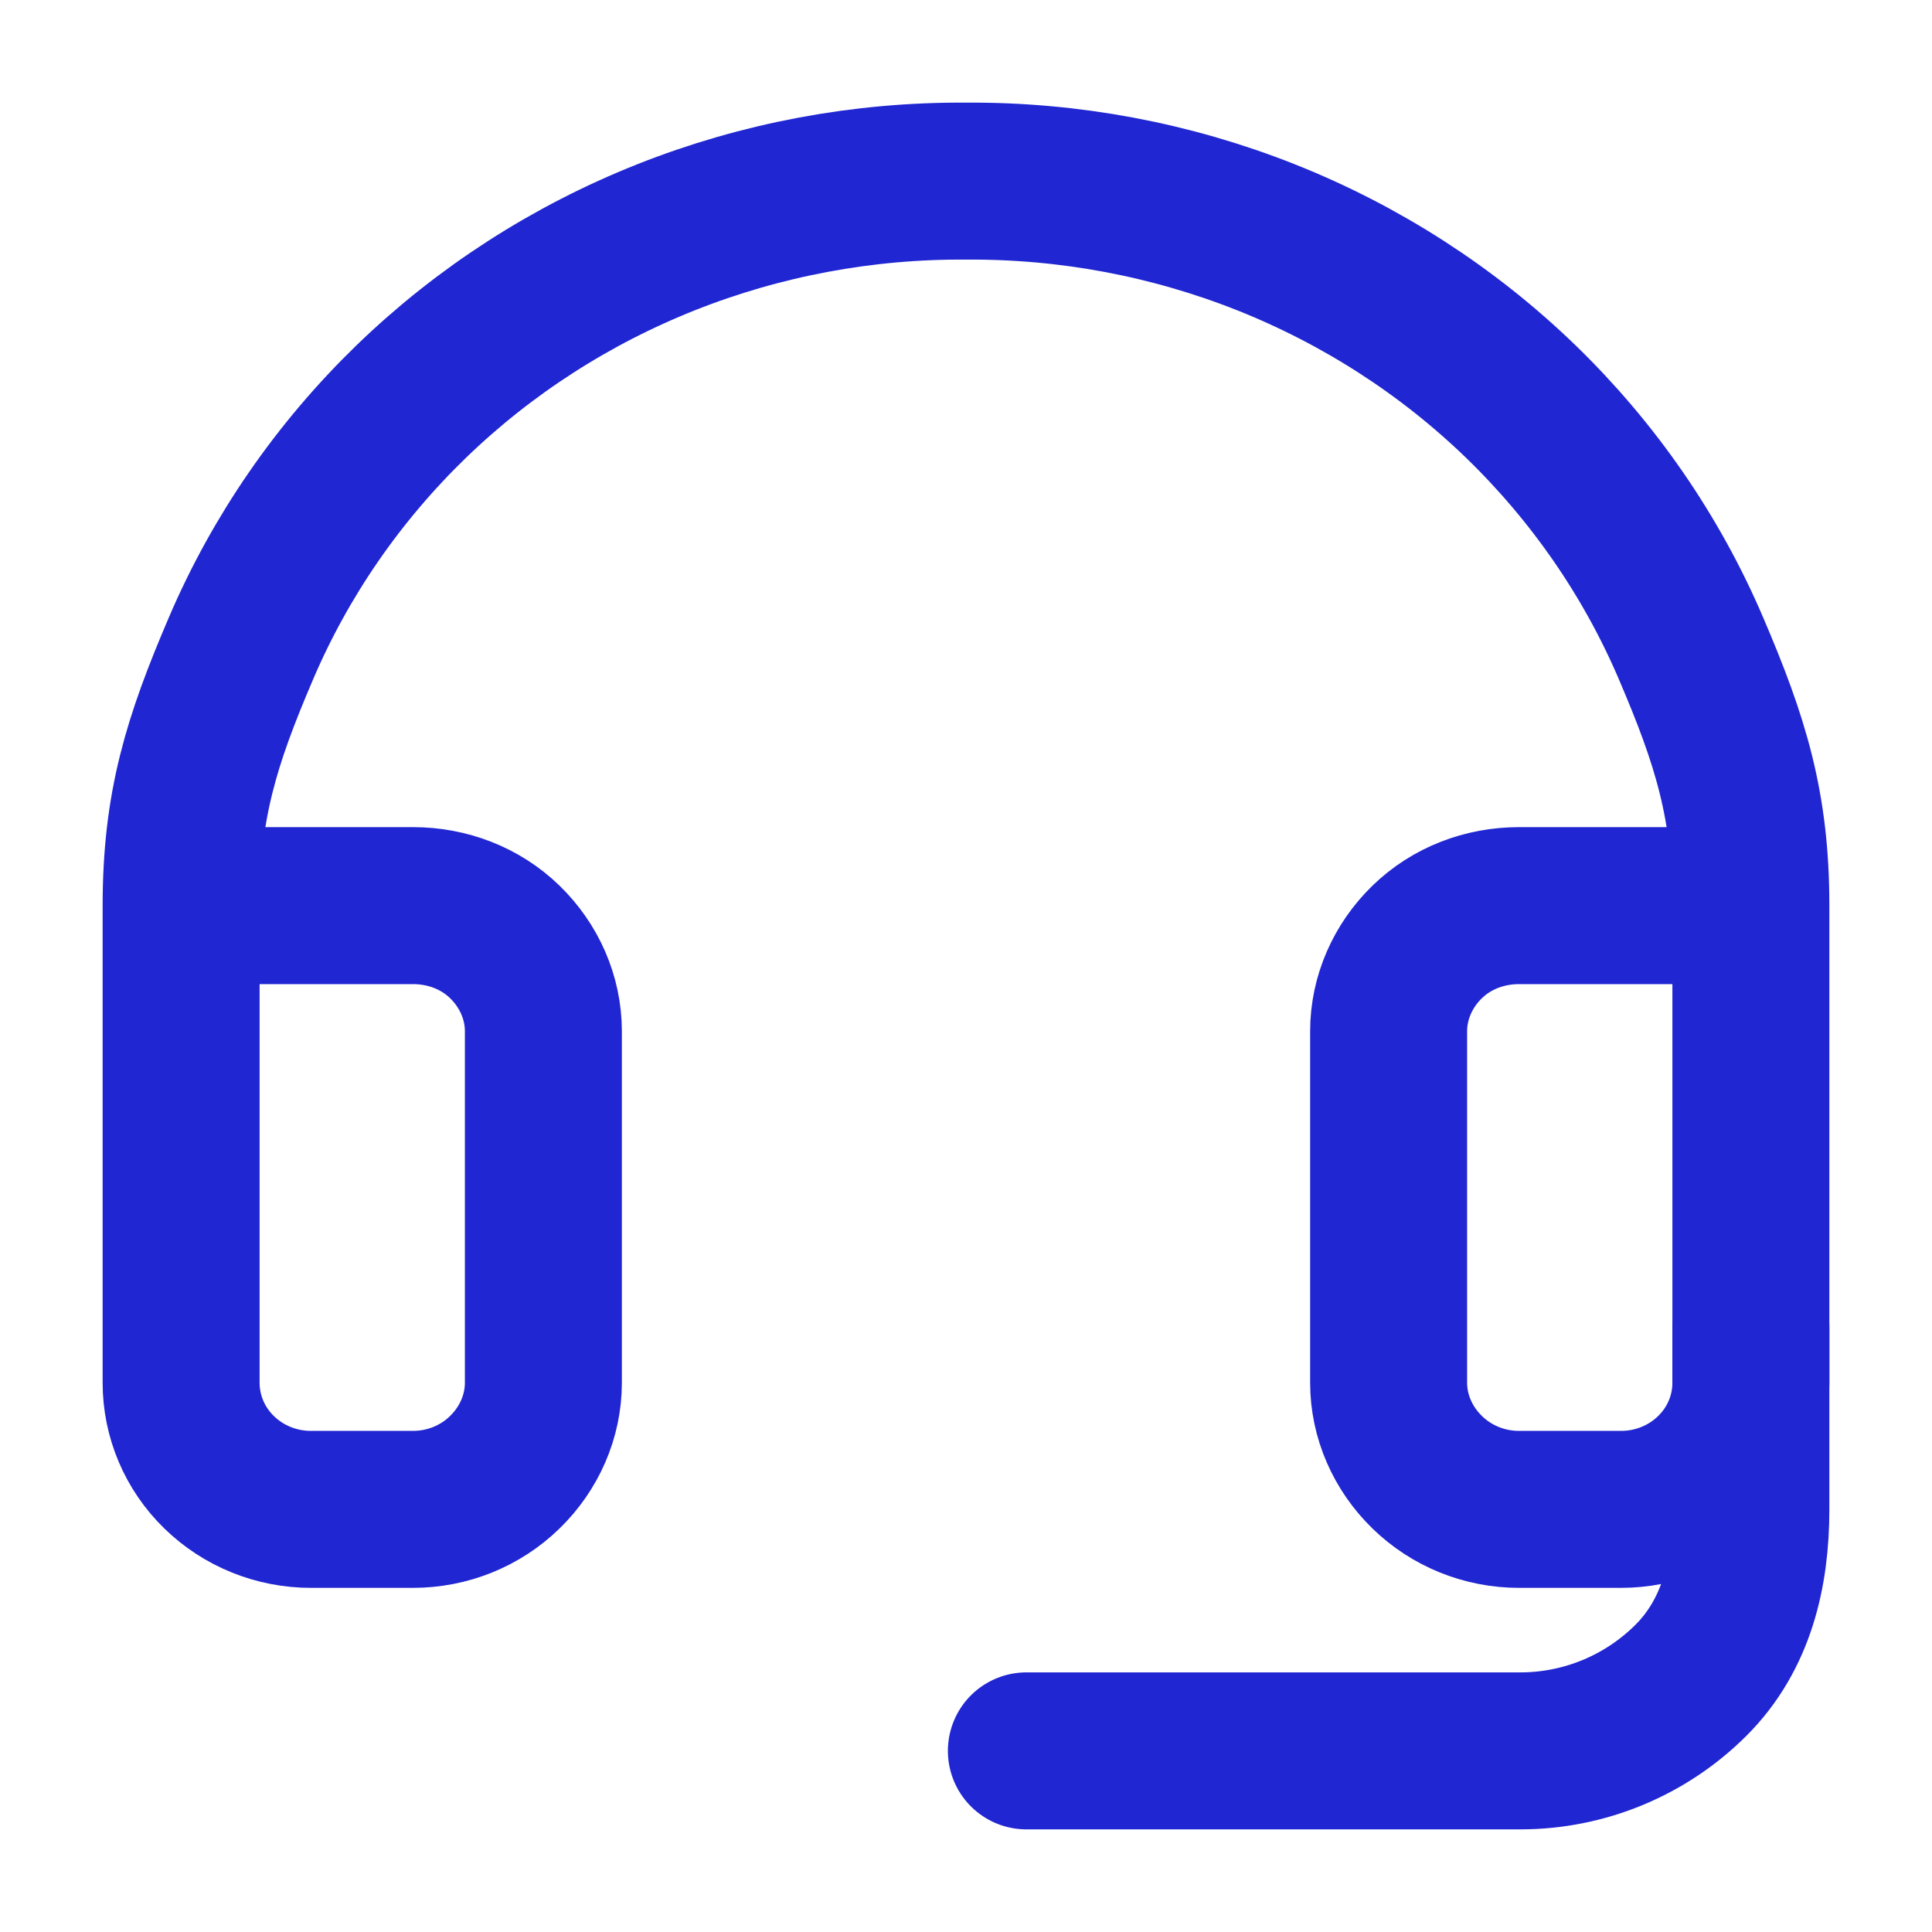
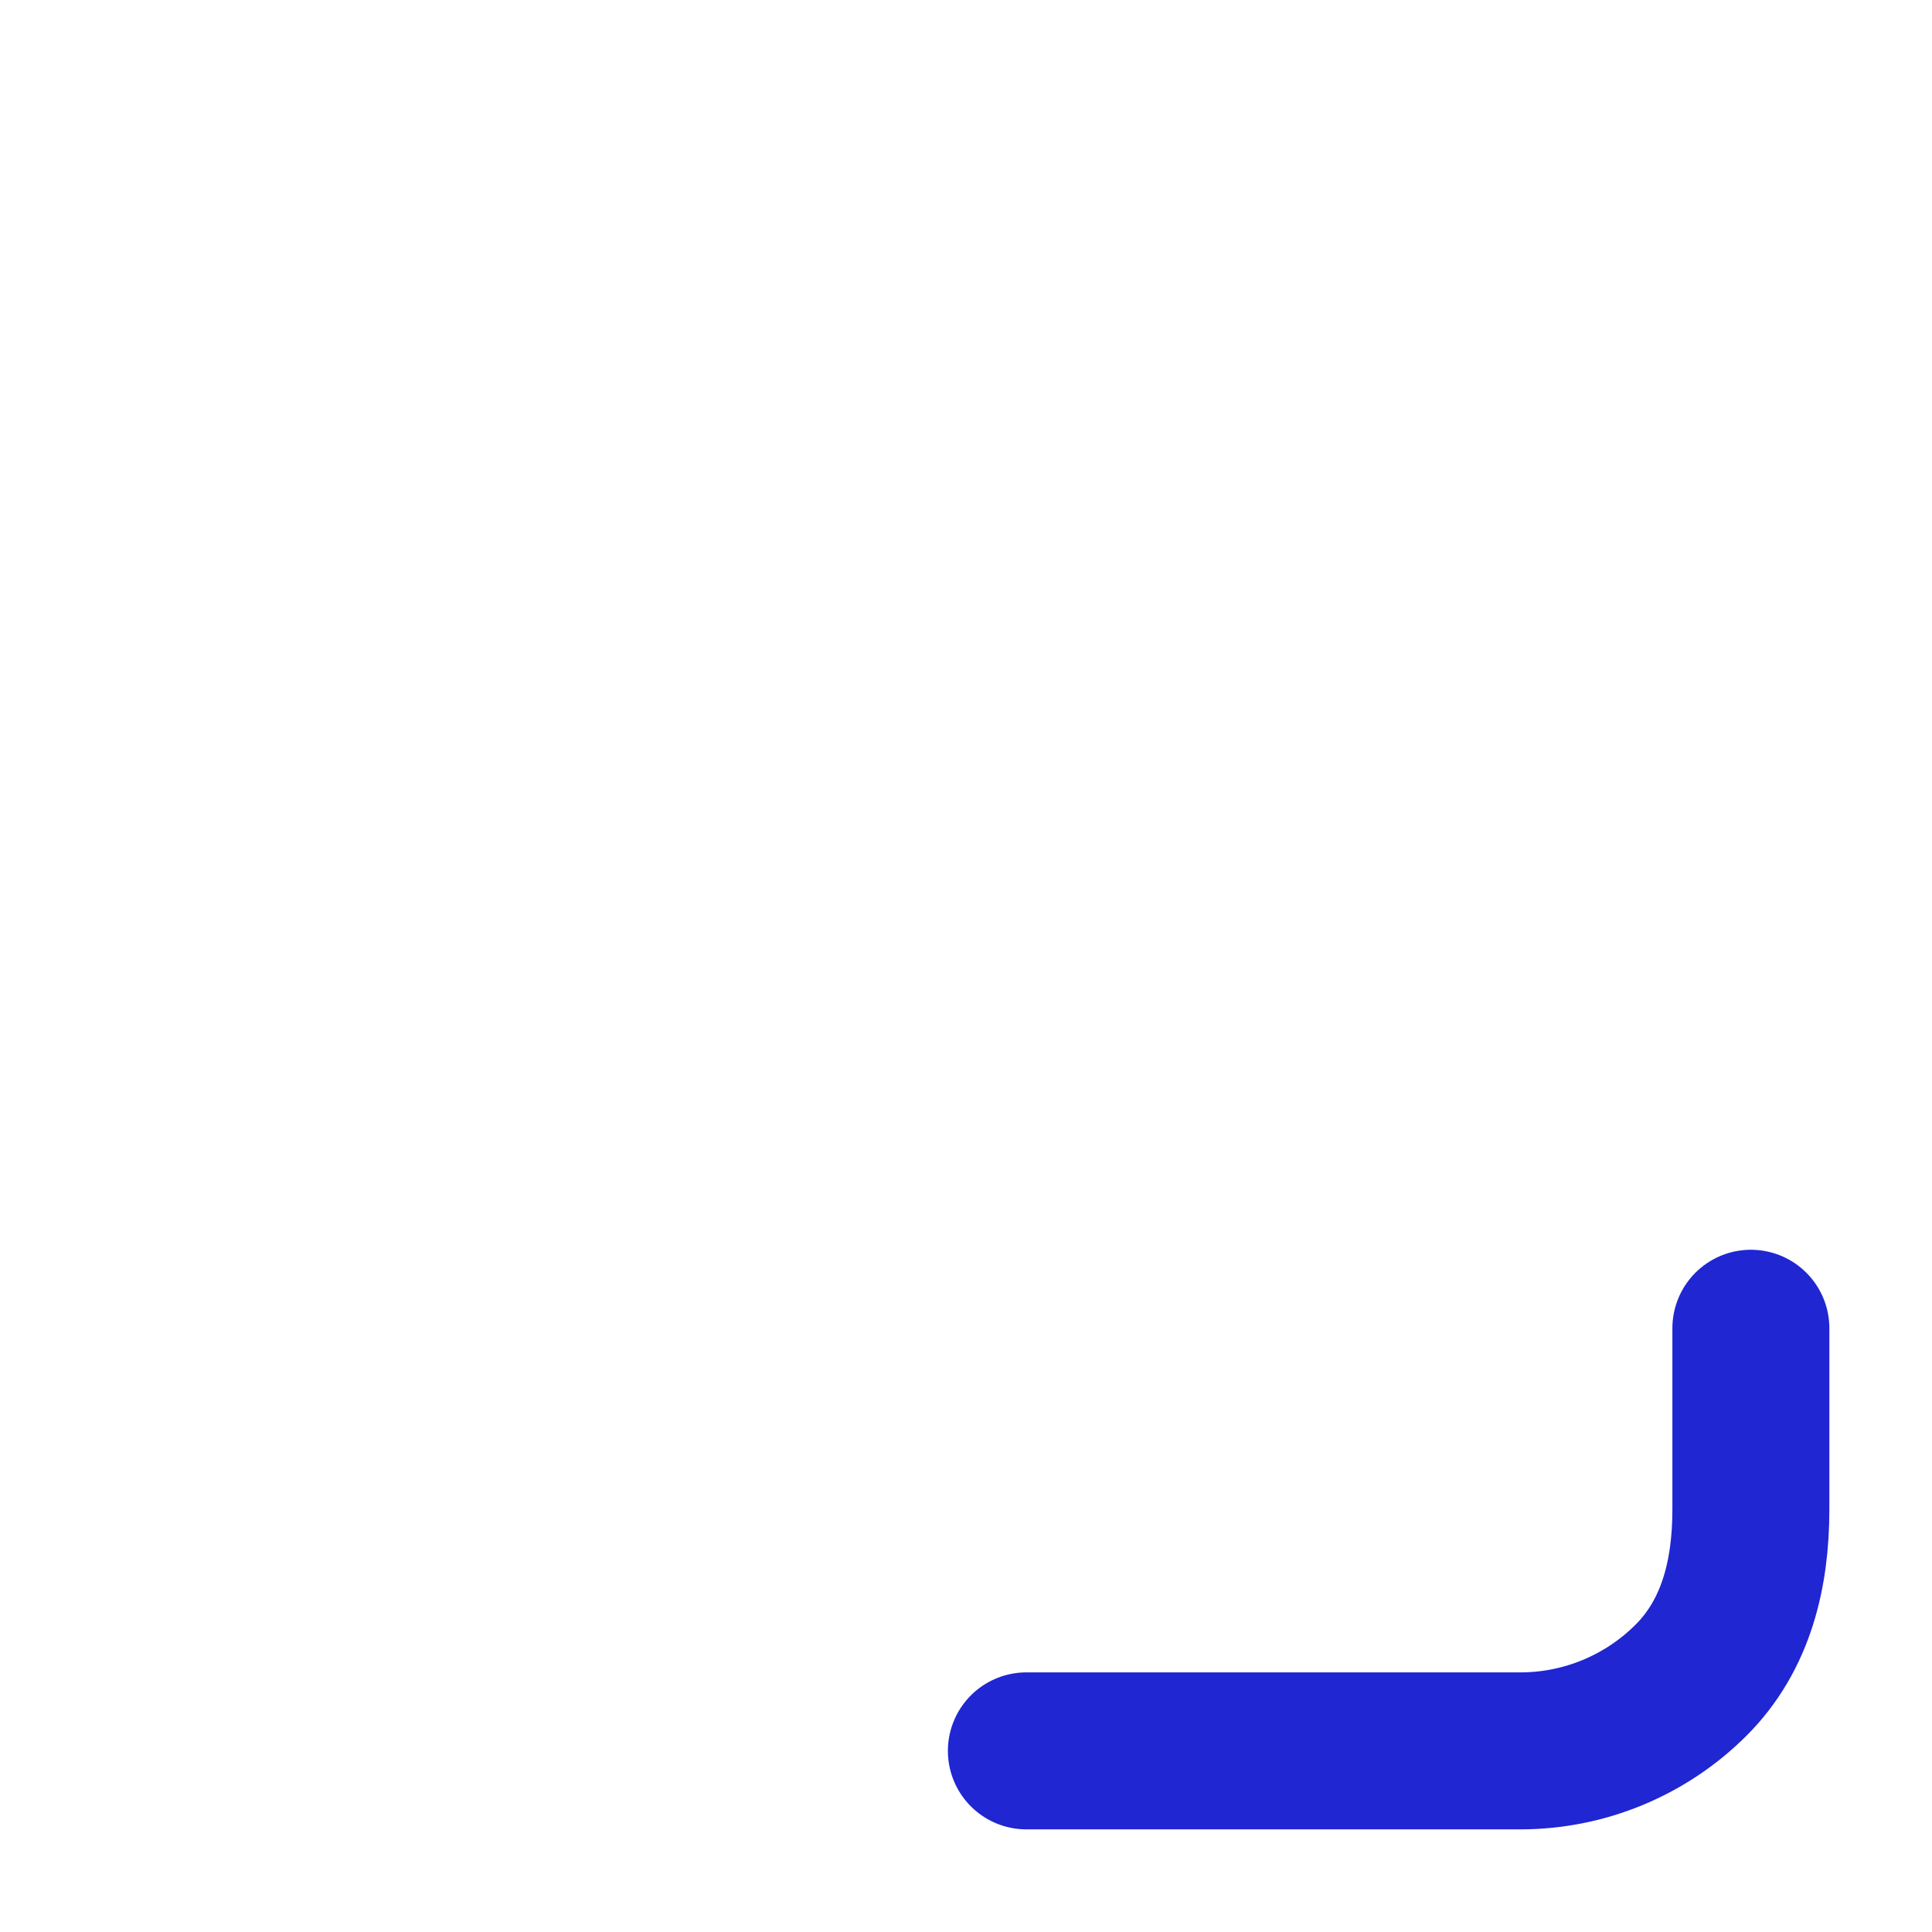
<svg xmlns="http://www.w3.org/2000/svg" width="16" height="16" viewBox="0 0 16 16" fill="none">
-   <path d="M14.5 7.5H12.58C12.295 7.5 12.022 7.604 11.82 7.8C11.618 7.996 11.5 8.262 11.5 8.54V11.452C11.5 11.73 11.618 11.997 11.82 12.193C12.022 12.39 12.295 12.5 12.58 12.5H13.425C13.71 12.5 13.983 12.39 14.185 12.193C14.387 11.997 14.5 11.73 14.5 11.452V7.5ZM14.5 7.5C14.5 6.671 14.332 6.135 14.004 5.369C13.677 4.604 13.197 3.909 12.593 3.324C11.989 2.74 11.272 2.278 10.484 1.965C9.695 1.652 8.851 1.494 8 1.5C7.149 1.494 6.305 1.652 5.516 1.965C4.728 2.278 4.011 2.74 3.407 3.324C2.803 3.909 2.323 4.604 1.996 5.369C1.668 6.135 1.5 6.671 1.5 7.5M1.5 7.5V11.452C1.5 11.73 1.613 11.997 1.815 12.193C2.017 12.39 2.29 12.5 2.575 12.5H3.42C3.705 12.5 3.978 12.39 4.18 12.193C4.382 11.997 4.5 11.73 4.5 11.452V8.54C4.5 8.262 4.382 7.996 4.18 7.8C3.978 7.604 3.705 7.5 3.42 7.5H2.575H1.5Z" stroke="#2026D2" stroke-width="1.3" stroke-linecap="round" stroke-linejoin="round" />
  <path d="M14.5 11V12.5C14.5 13.03 14.38 13.539 14.005 13.914C13.63 14.289 13.121 14.5 12.591 14.5H8.5" stroke="#2026D2" stroke-width="1.3" stroke-linecap="round" stroke-linejoin="round" />
</svg>